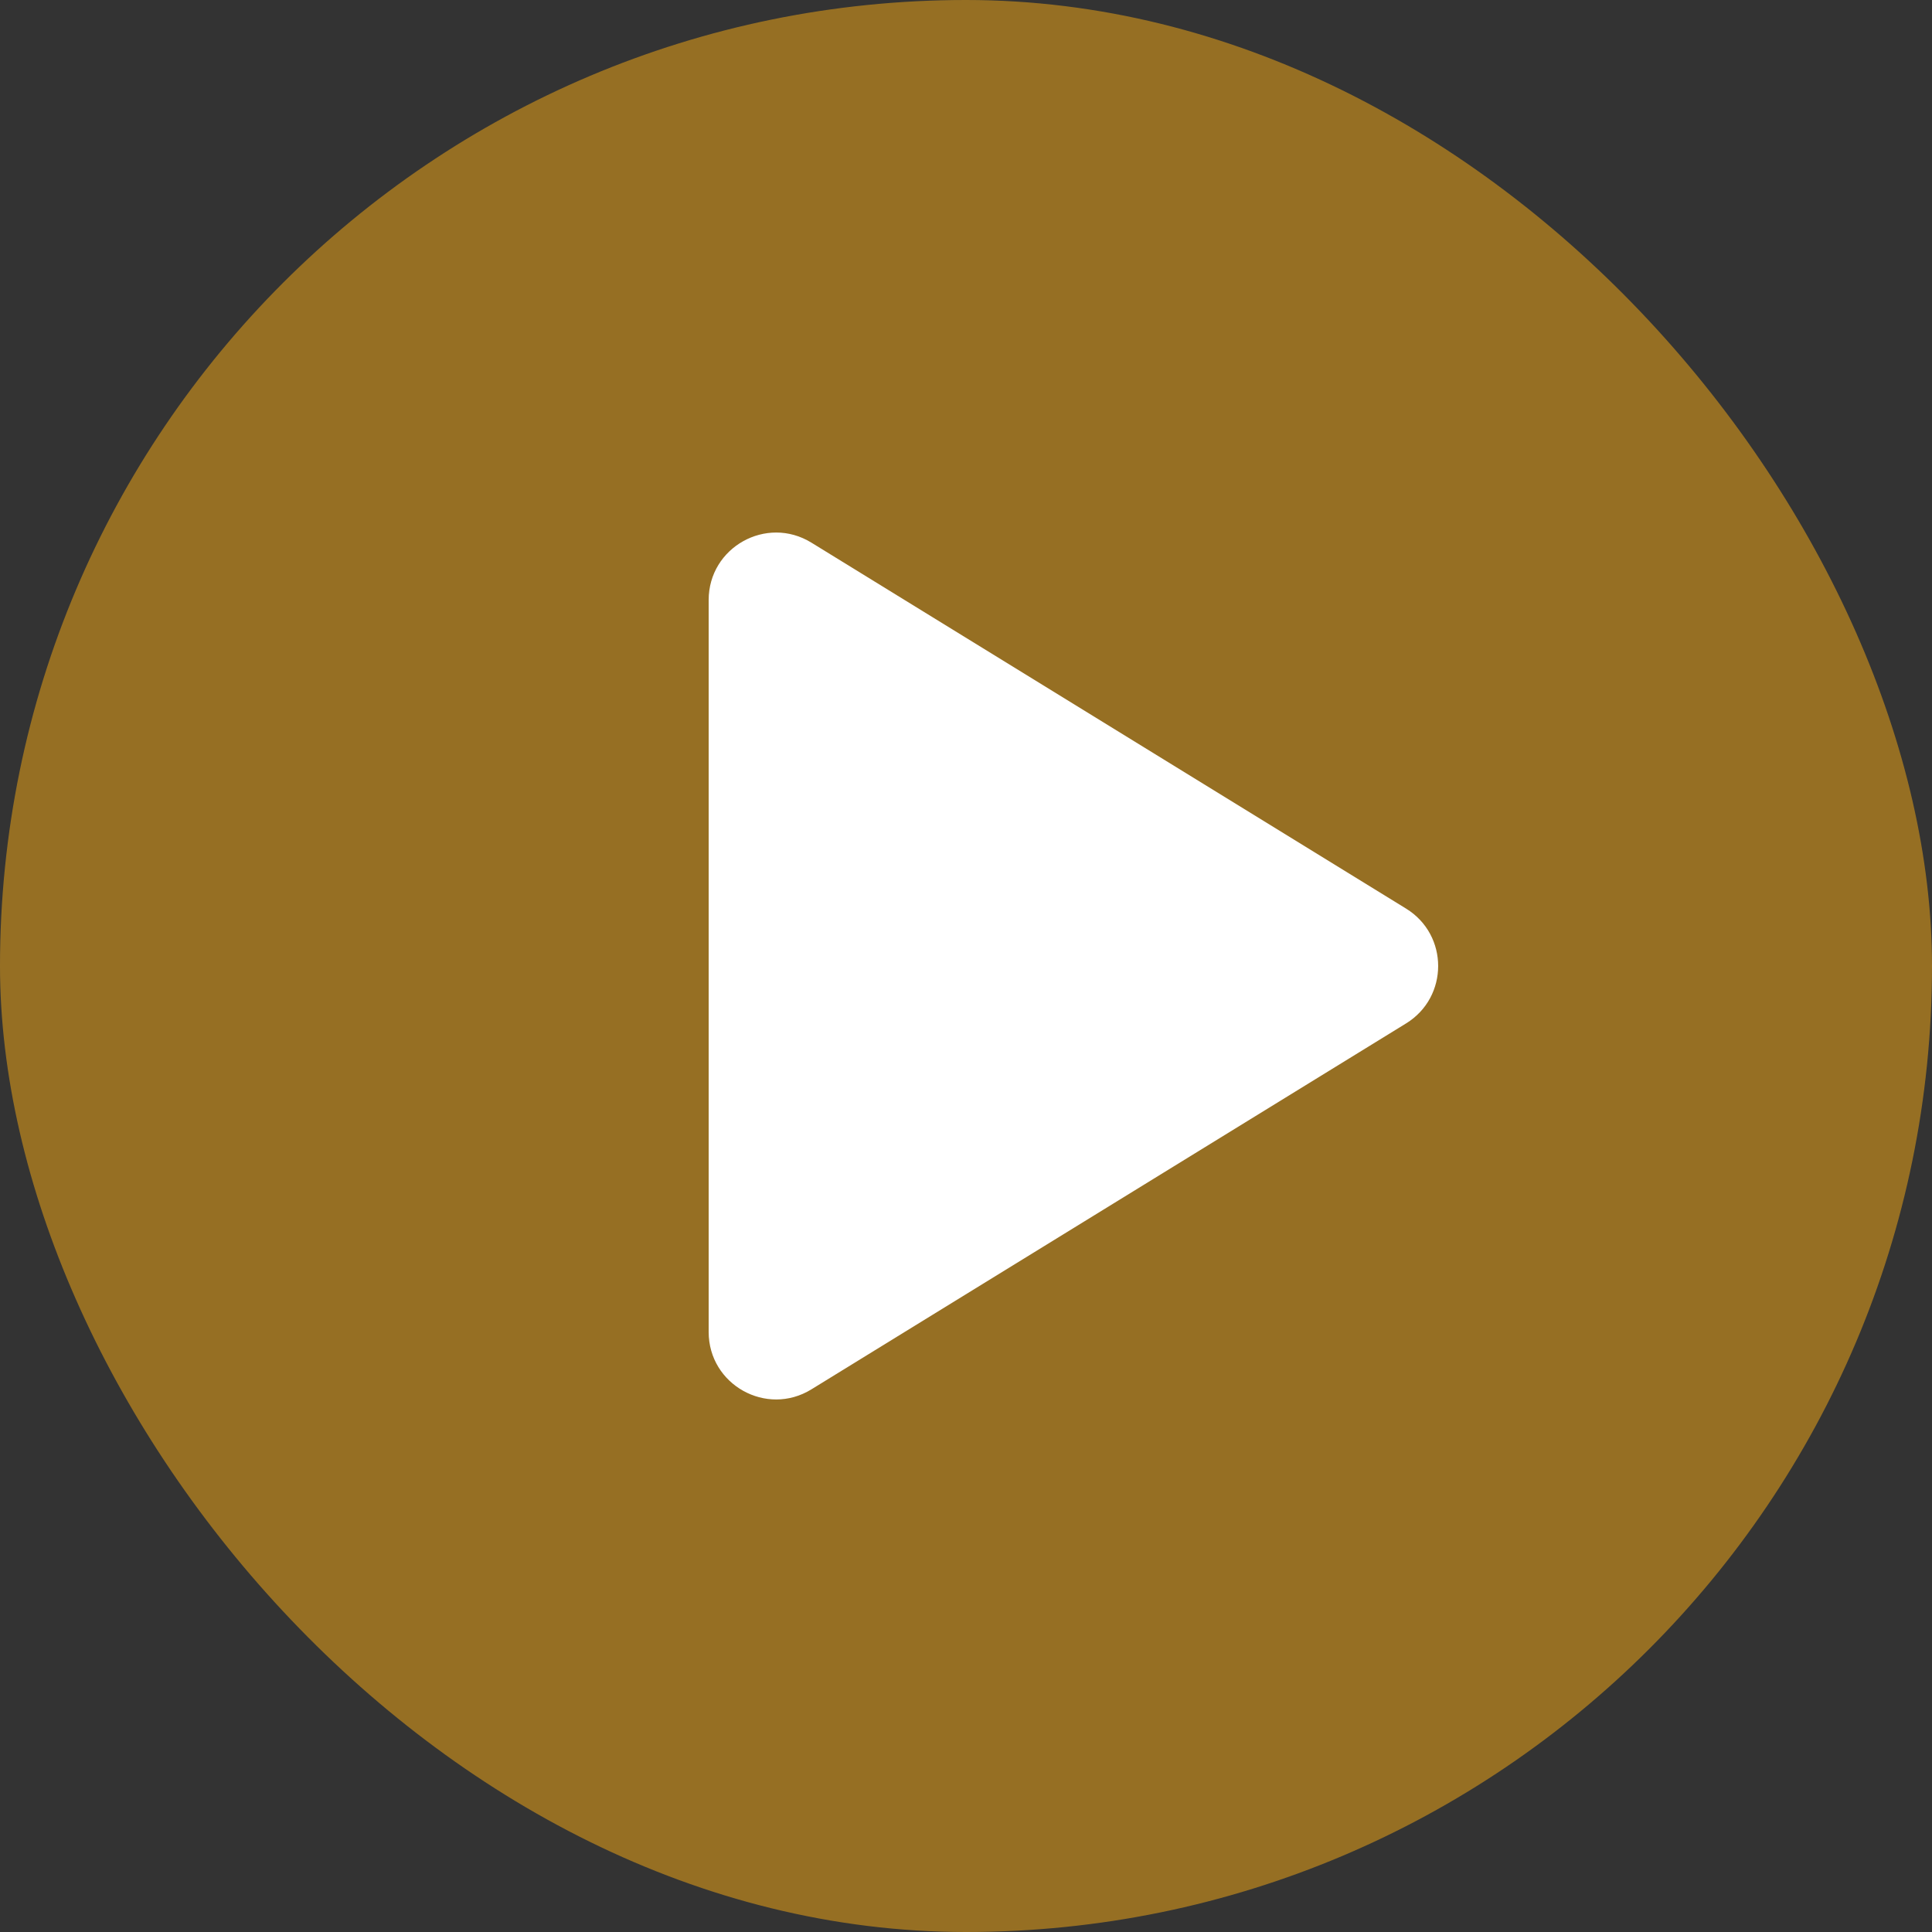
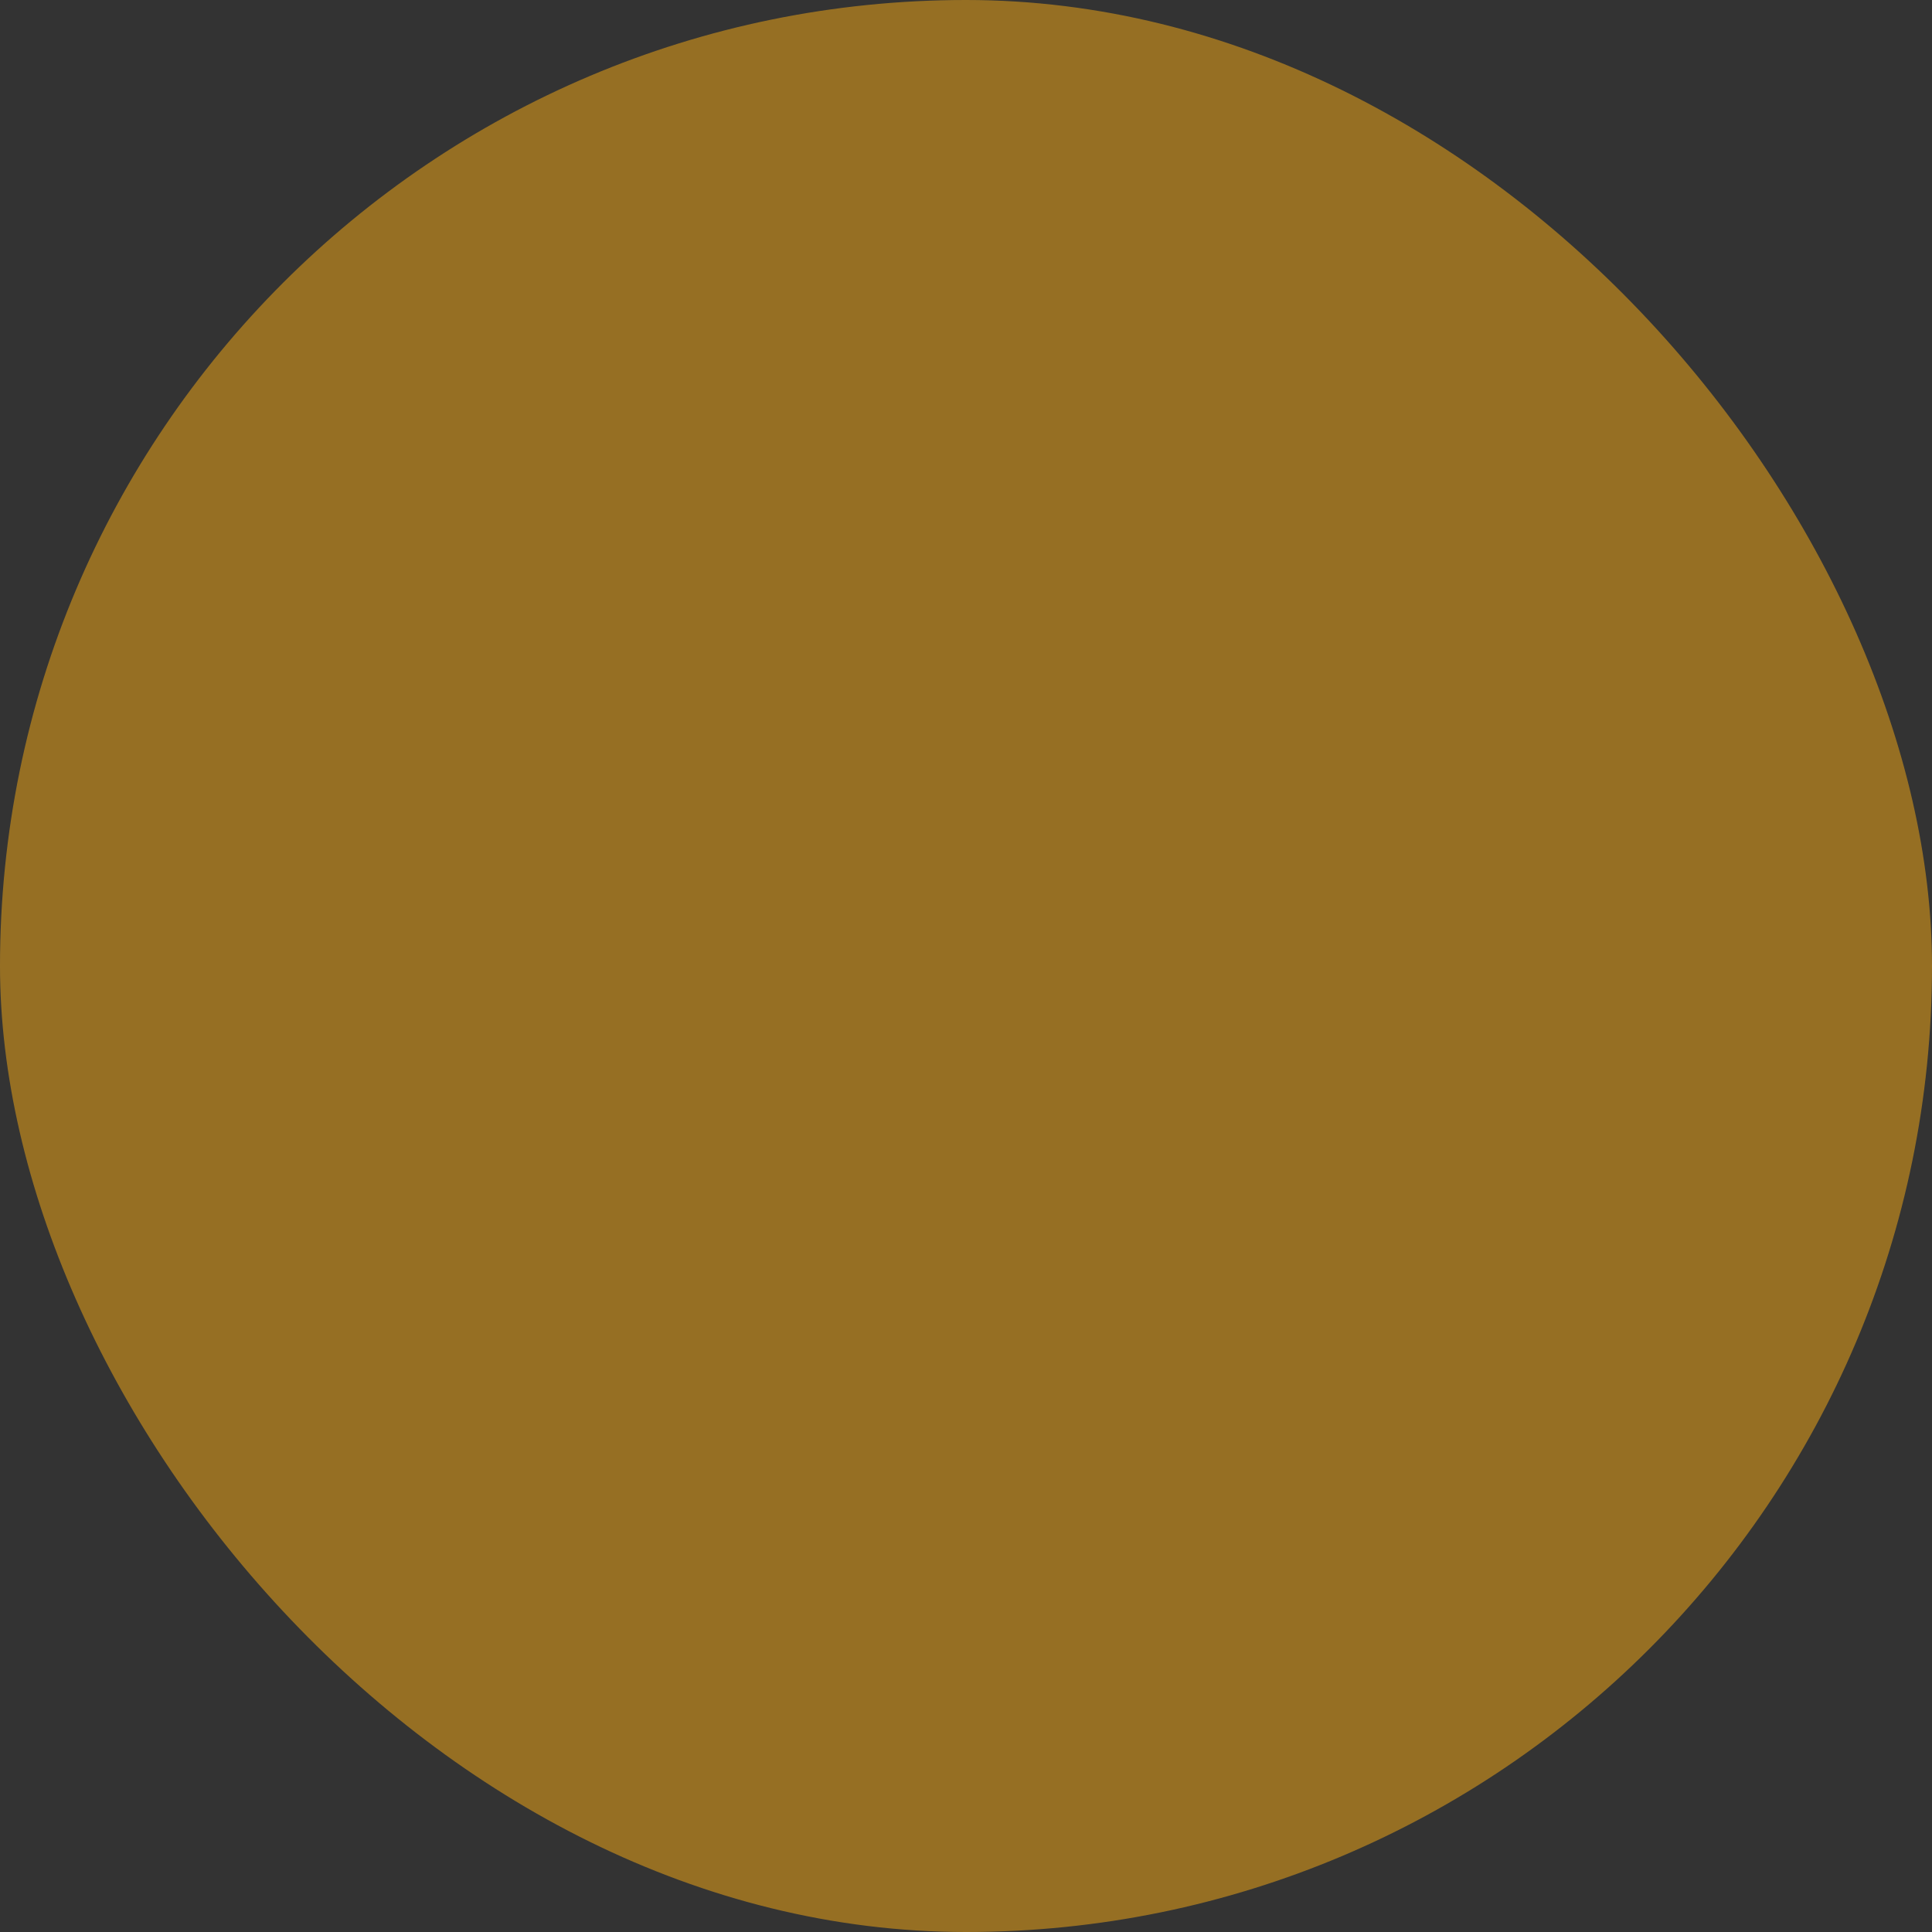
<svg xmlns="http://www.w3.org/2000/svg" width="143" height="143" viewBox="0 0 143 143" fill="none">
  <rect x="0" y="0" width="143" height="143" fill="#333333" stroke="none" />
  <rect width="143" height="143" rx="71.5" fill="#FAAD14" fill-opacity="0.5" />
-   <path d="M52.453 98.588V44.412C52.453 40.51 56.732 38.119 60.056 40.164L104.074 67.252C107.239 69.2 107.239 73.801 104.074 75.749L60.056 102.836C56.732 104.882 52.453 102.49 52.453 98.588Z" fill="white" />
</svg>